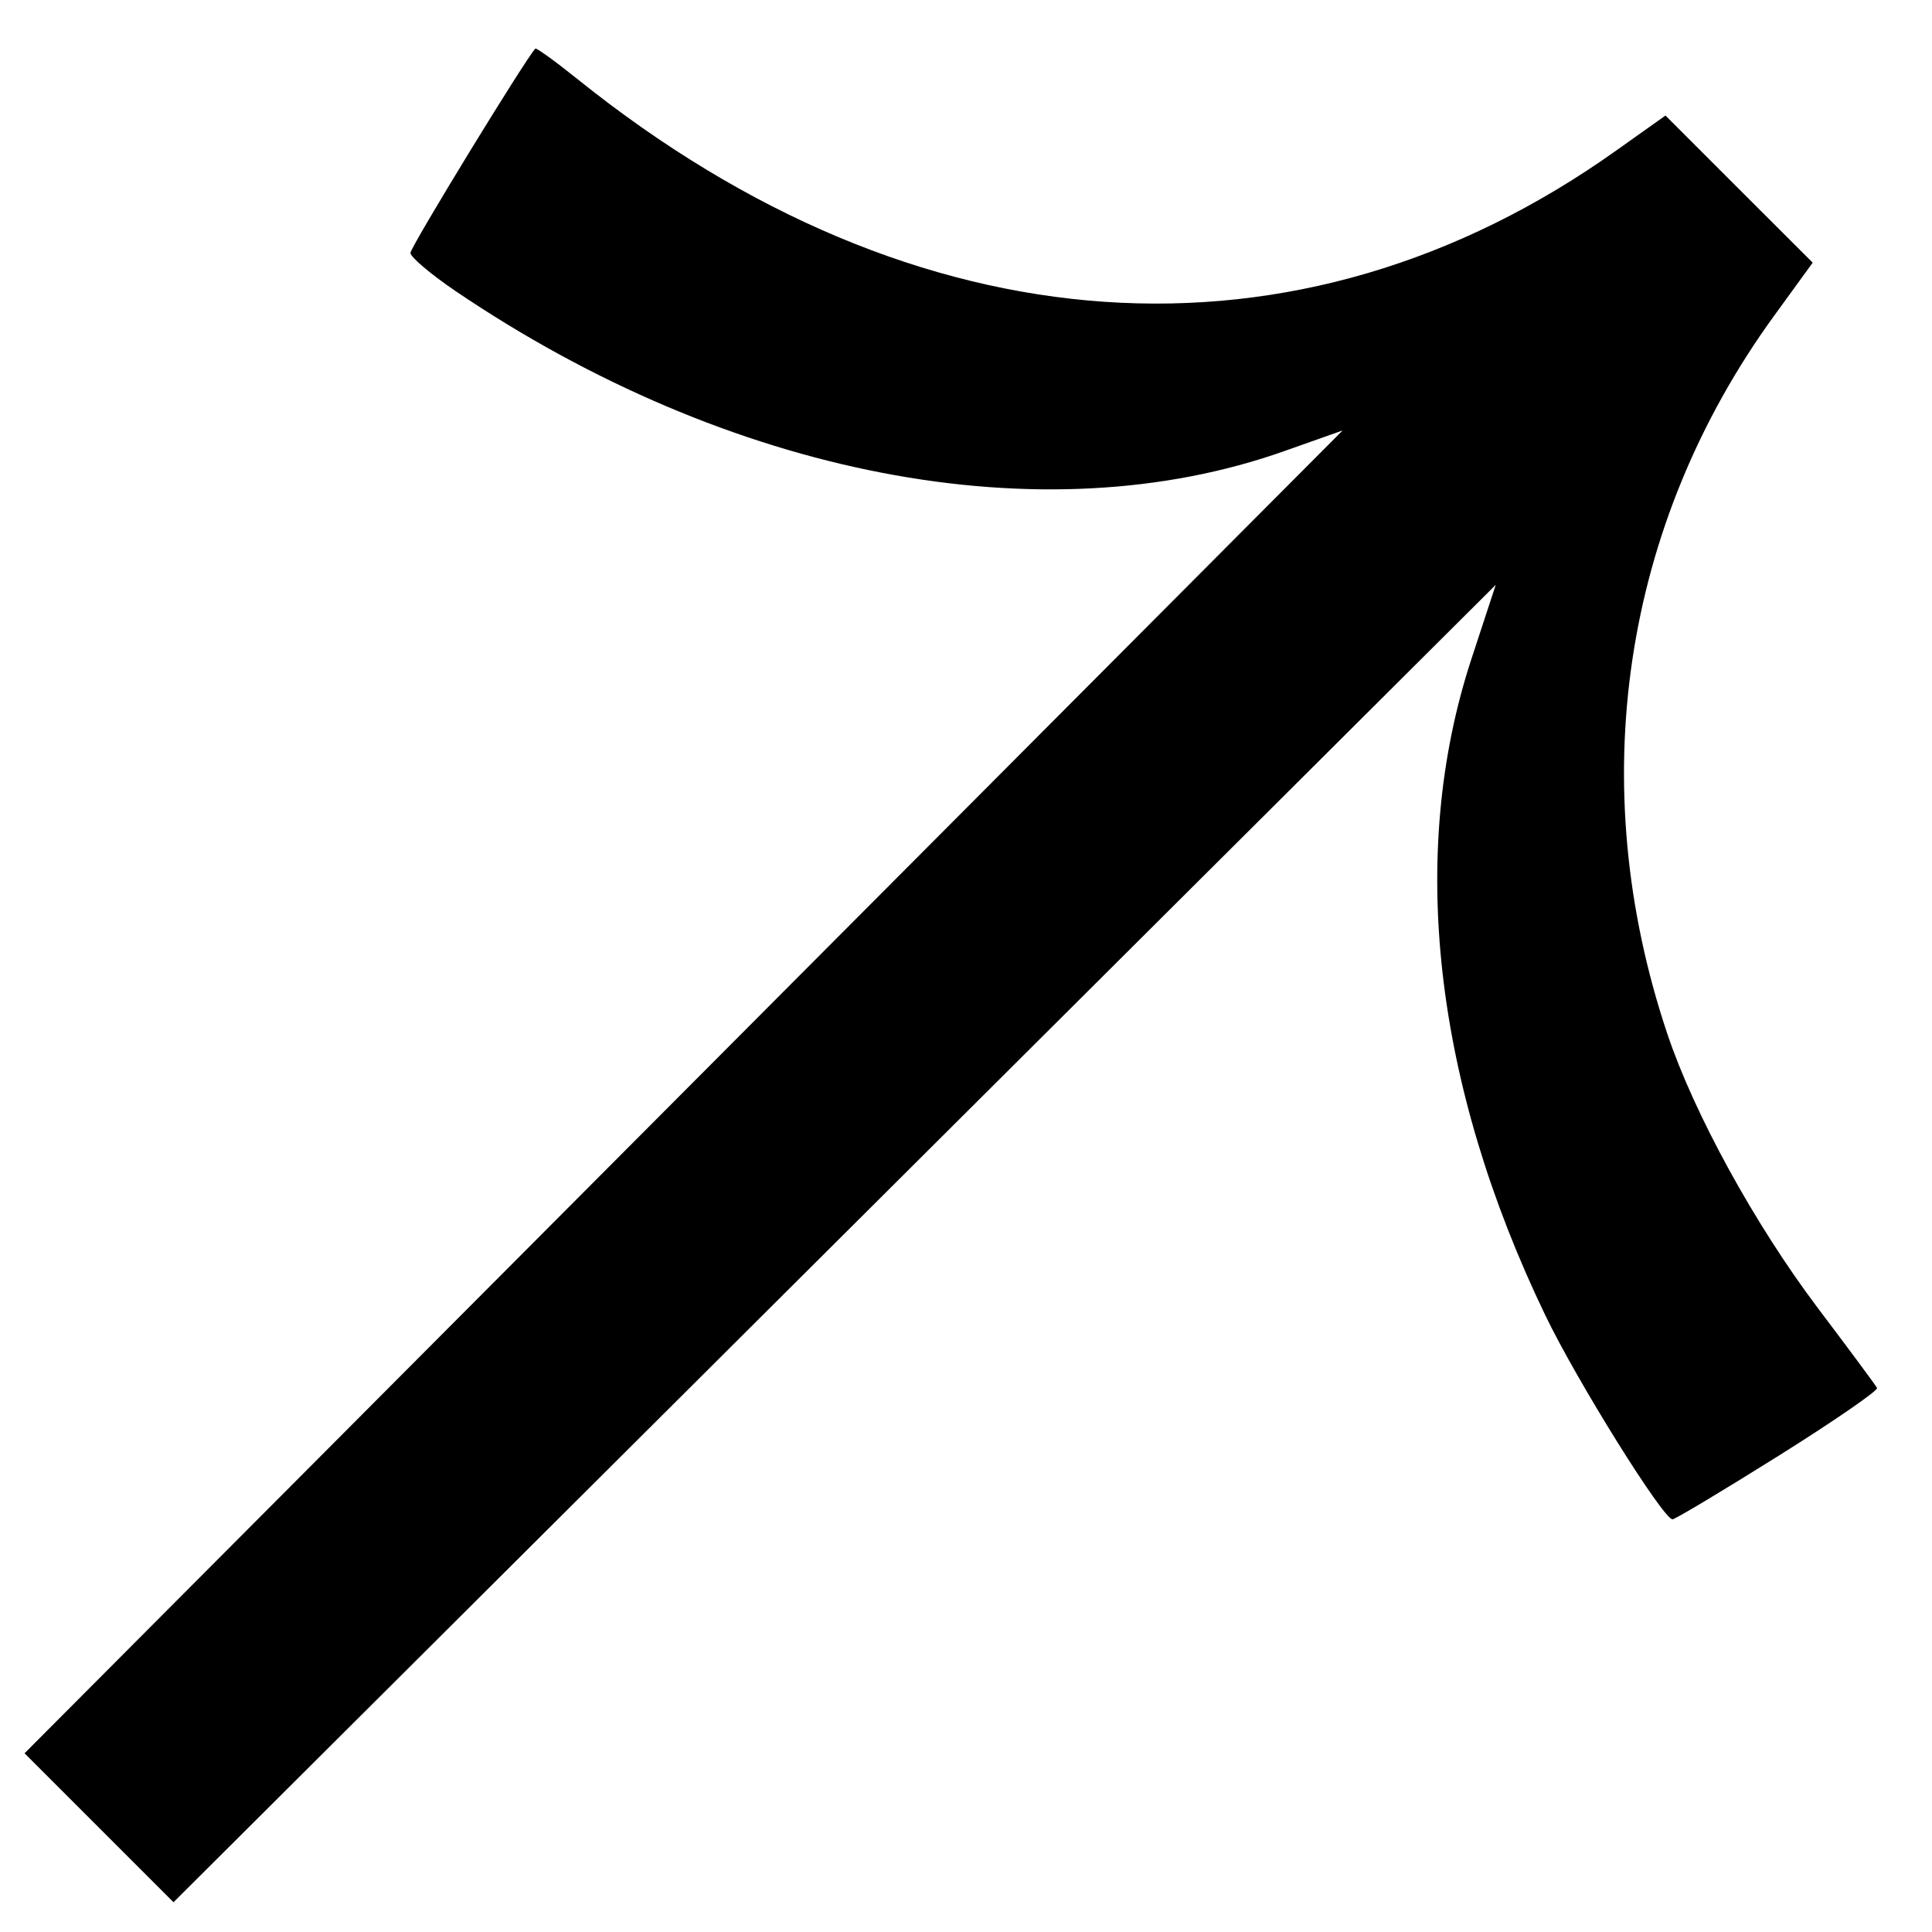
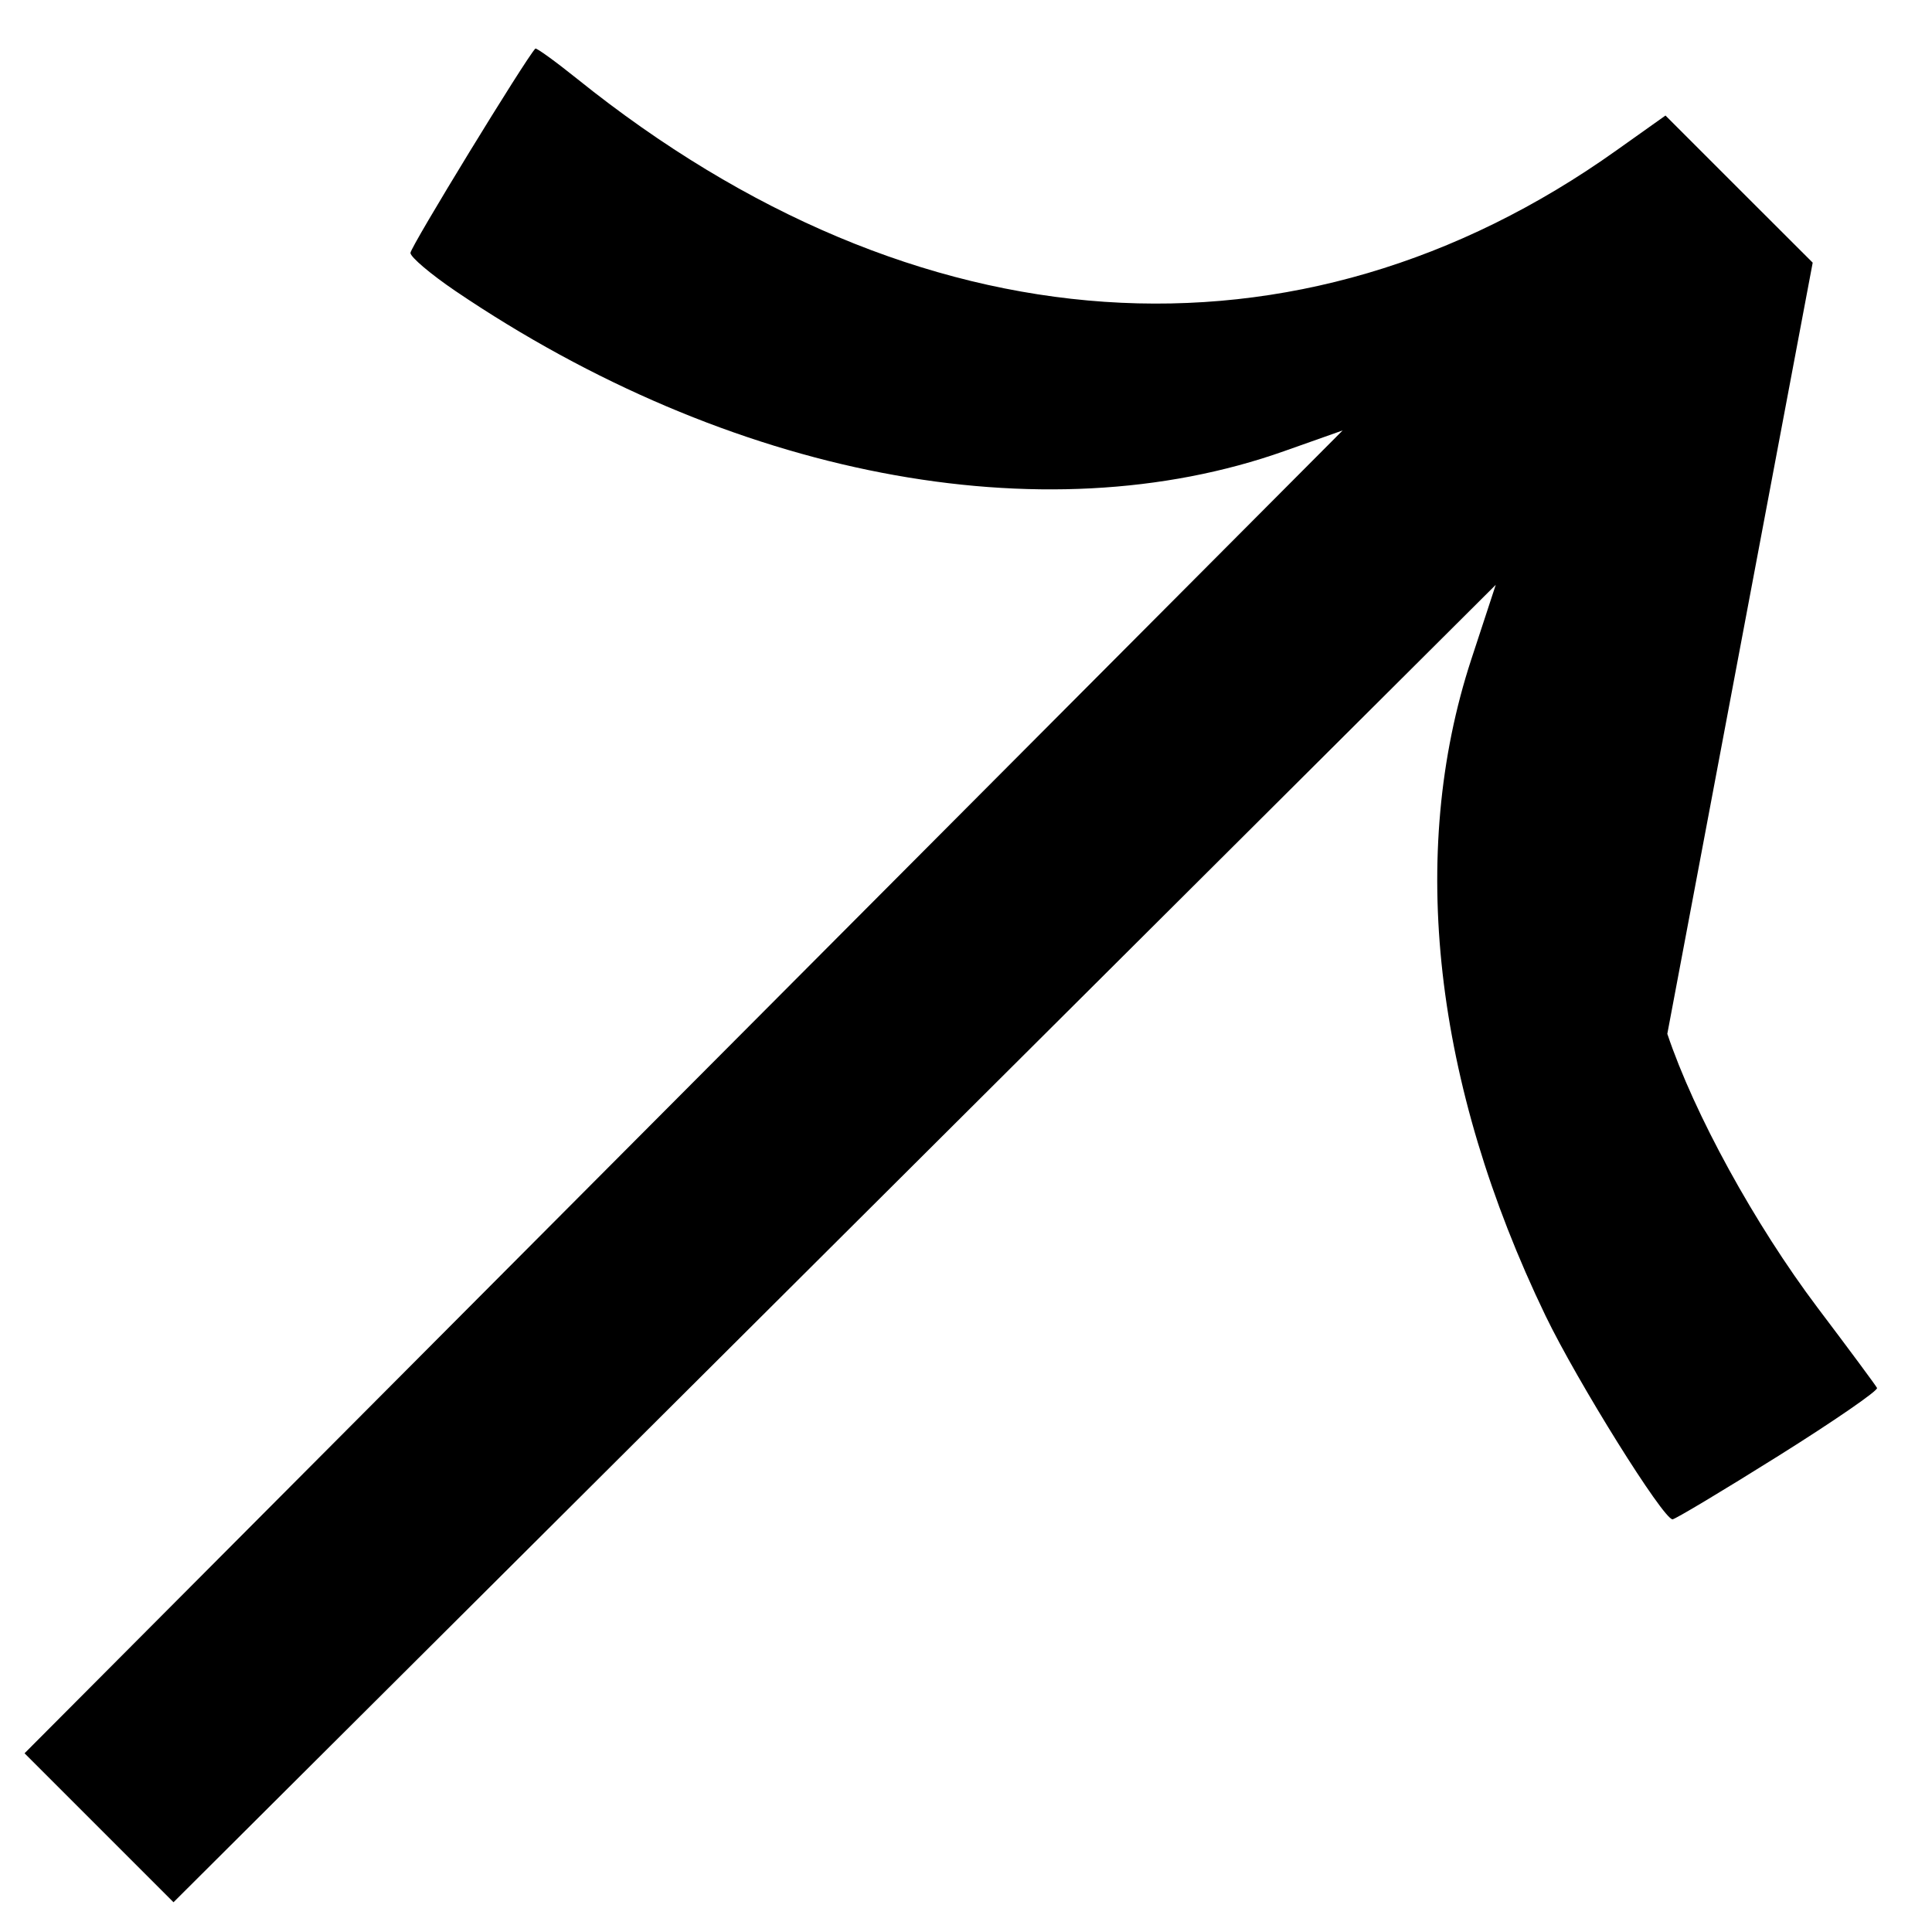
<svg xmlns="http://www.w3.org/2000/svg" width="20" height="20" viewBox="0 0 20 20" fill="none">
-   <path d="M17.314 15.728C17.34 15.728 17.833 15.433 18.409 15.072C18.985 14.711 19.445 14.394 19.431 14.368C19.418 14.342 19.141 13.968 18.816 13.538C18.165 12.674 17.538 11.531 17.26 10.702C16.394 8.119 16.793 5.436 18.364 3.271L18.765 2.719L18.003 1.958L17.241 1.196L16.737 1.554C13.438 3.906 9.483 3.635 5.977 0.818C5.748 0.634 5.552 0.493 5.542 0.503C5.447 0.598 4.248 2.558 4.249 2.618C4.249 2.661 4.458 2.838 4.714 3.012C7.548 4.932 10.791 5.558 13.297 4.669L13.899 4.456L5.54 12.845L0.254 18.15L1.796 19.692L7.114 14.393L15.484 6.054L15.23 6.828C14.572 8.838 14.842 11.219 15.999 13.62C16.329 14.304 17.217 15.727 17.314 15.728Z" fill="black" />
+   <path d="M17.314 15.728C17.34 15.728 17.833 15.433 18.409 15.072C18.985 14.711 19.445 14.394 19.431 14.368C19.418 14.342 19.141 13.968 18.816 13.538C18.165 12.674 17.538 11.531 17.26 10.702L18.765 2.719L18.003 1.958L17.241 1.196L16.737 1.554C13.438 3.906 9.483 3.635 5.977 0.818C5.748 0.634 5.552 0.493 5.542 0.503C5.447 0.598 4.248 2.558 4.249 2.618C4.249 2.661 4.458 2.838 4.714 3.012C7.548 4.932 10.791 5.558 13.297 4.669L13.899 4.456L5.54 12.845L0.254 18.15L1.796 19.692L7.114 14.393L15.484 6.054L15.23 6.828C14.572 8.838 14.842 11.219 15.999 13.62C16.329 14.304 17.217 15.727 17.314 15.728Z" fill="black" />
</svg>